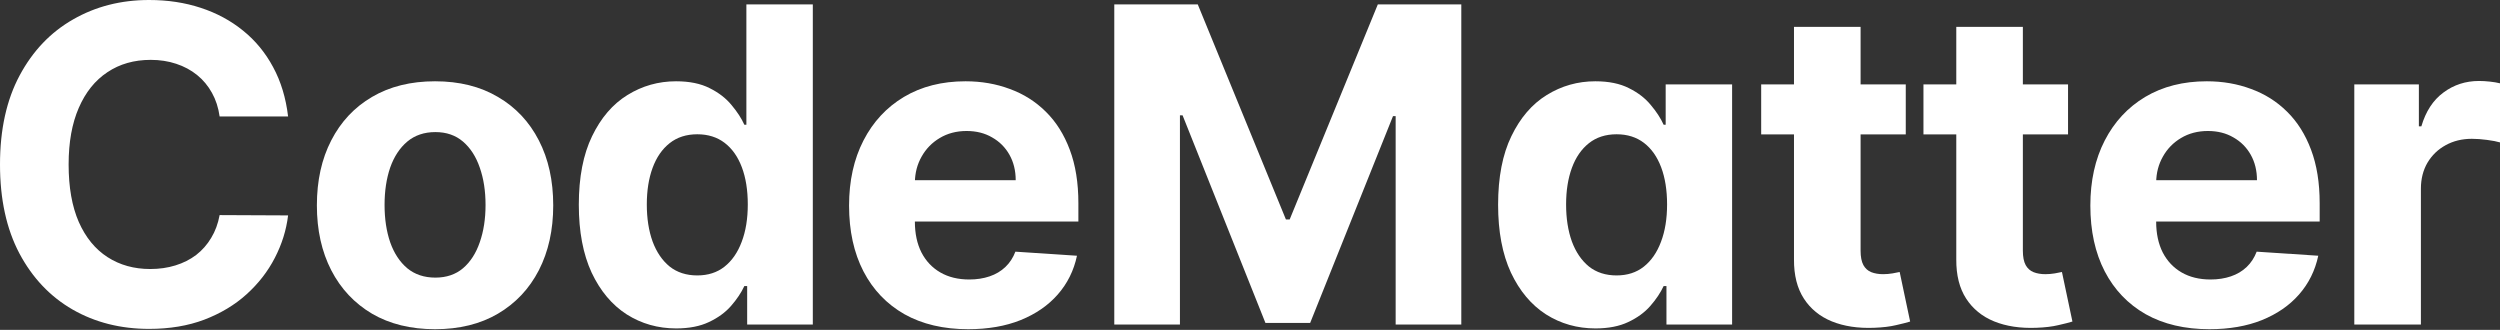
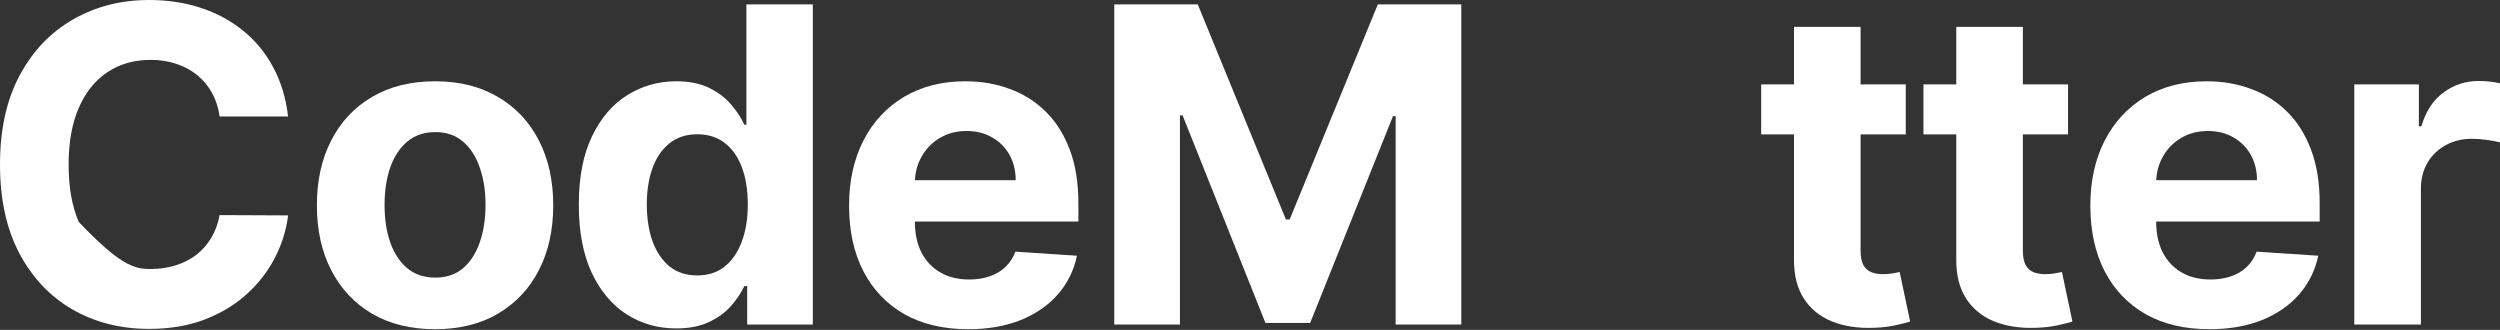
<svg xmlns="http://www.w3.org/2000/svg" width="1440" height="190" viewBox="0 0 1440 190" fill="none">
  <rect x="0" y="0" width="1440" height="190" fill="#333333" stroke="none" />
  <path d="M1356.08 186.918V48.62H1393.27V72.751H1394.71C1397.23 64.167 1401.46 57.684 1407.41 53.302C1413.35 48.861 1420.19 46.64 1427.93 46.64C1429.86 46.64 1431.93 46.76 1434.15 47C1436.37 47.24 1438.32 47.57 1440 47.99V82.024C1438.2 81.484 1435.71 81.004 1432.53 80.584C1429.35 80.163 1426.43 79.954 1423.79 79.954C1418.15 79.954 1413.11 81.184 1408.67 83.645C1404.28 86.046 1400.8 89.407 1398.22 93.729C1395.7 98.051 1394.44 103.033 1394.44 108.675V186.918H1356.08Z" fill="white" />
  <path d="M1272.65 189.619C1258.42 189.619 1246.18 186.738 1235.91 180.975C1225.71 175.153 1217.85 166.93 1212.32 156.305C1206.8 145.621 1204.04 132.986 1204.04 118.399C1204.04 104.174 1206.8 91.688 1212.32 80.944C1217.85 70.2 1225.62 61.826 1235.64 55.824C1245.73 49.821 1257.55 46.82 1271.12 46.82C1280.24 46.82 1288.74 48.29 1296.6 51.232C1304.52 54.113 1311.43 58.465 1317.31 64.287C1323.25 70.109 1327.87 77.433 1331.17 86.256C1334.48 95.02 1336.13 105.284 1336.13 117.049V127.583H1219.35V103.813H1300.02C1300.02 98.291 1298.82 93.399 1296.42 89.137C1294.02 84.876 1290.69 81.544 1286.43 79.143C1282.22 76.682 1277.33 75.452 1271.75 75.452C1265.93 75.452 1260.76 76.802 1256.26 79.503C1251.82 82.144 1248.34 85.716 1245.82 90.218C1243.3 94.66 1242.01 99.612 1241.95 105.074V127.673C1241.95 134.516 1243.21 140.429 1245.73 145.411C1248.31 150.393 1251.94 154.234 1256.62 156.935C1261.3 159.637 1266.86 160.987 1273.28 160.987C1277.54 160.987 1281.44 160.387 1284.98 159.186C1288.53 157.986 1291.56 156.185 1294.08 153.784C1296.6 151.383 1298.52 148.442 1299.84 144.96L1335.32 147.301C1333.51 155.825 1329.82 163.268 1324.24 169.631C1318.72 175.933 1311.58 180.855 1302.81 184.397C1294.11 187.878 1284.05 189.619 1272.65 189.619Z" fill="white" />
  <path d="M1191.19 48.62V77.432H1107.91V48.62H1191.19ZM1126.82 15.486H1165.17V144.42C1165.17 147.961 1165.71 150.722 1166.79 152.703C1167.87 154.624 1169.38 155.975 1171.3 156.755C1173.28 157.535 1175.56 157.925 1178.14 157.925C1179.94 157.925 1181.74 157.775 1183.54 157.475C1185.34 157.115 1186.72 156.845 1187.68 156.665L1193.72 185.207C1191.79 185.807 1189.09 186.497 1185.61 187.278C1182.13 188.118 1177.9 188.628 1172.92 188.808C1163.67 189.168 1155.57 187.938 1148.61 185.117C1141.7 182.295 1136.33 177.914 1132.49 171.971C1128.65 166.029 1126.76 158.526 1126.82 149.462V15.486Z" fill="white" />
  <path d="M1097.72 48.62V77.432H1014.44V48.62H1097.72ZM1033.34 15.486H1071.7V144.42C1071.7 147.961 1072.24 150.722 1073.32 152.703C1074.4 154.624 1075.9 155.975 1077.82 156.755C1079.8 157.535 1082.08 157.925 1084.66 157.925C1086.47 157.925 1088.27 157.775 1090.07 157.475C1091.87 157.115 1093.25 156.845 1094.21 156.665L1100.24 185.207C1098.32 185.807 1095.62 186.497 1092.14 187.278C1088.66 188.118 1084.42 188.628 1079.44 188.808C1070.2 189.168 1062.1 187.938 1055.13 185.117C1048.23 182.295 1042.86 177.914 1039.02 171.971C1035.17 166.029 1033.28 158.526 1033.34 149.462V15.486Z" fill="white" />
-   <path d="M919.001 189.169C908.497 189.169 898.983 186.468 890.46 181.065C881.996 175.603 875.273 167.59 870.291 157.025C865.369 146.401 862.908 133.376 862.908 117.949C862.908 102.103 865.459 88.927 870.561 78.423C875.663 67.859 882.446 59.965 890.91 54.743C899.433 49.461 908.767 46.82 918.911 46.82C926.655 46.82 933.107 48.14 938.269 50.782C943.492 53.362 947.693 56.604 950.875 60.505C954.116 64.347 956.577 68.129 958.258 71.85H959.428V48.621H997.694V186.918H959.878V164.769H958.258C956.457 168.61 953.906 172.422 950.605 176.203C947.363 179.925 943.131 183.016 937.909 185.477C932.747 187.938 926.445 189.169 919.001 189.169ZM931.157 158.646C937.339 158.646 942.561 156.965 946.823 153.604C951.145 150.183 954.446 145.411 956.727 139.288C959.068 133.166 960.239 125.993 960.239 117.769C960.239 109.546 959.098 102.403 956.817 96.34C954.536 90.278 951.235 85.596 946.913 82.294C942.591 78.993 937.339 77.343 931.157 77.343C924.854 77.343 919.542 79.053 915.22 82.475C910.898 85.896 907.627 90.638 905.406 96.701C903.185 102.763 902.074 109.786 902.074 117.769C902.074 125.813 903.185 132.926 905.406 139.108C907.687 145.231 910.958 150.033 915.22 153.514C919.542 156.935 924.854 158.646 931.157 158.646Z" fill="white" />
  <path d="M641.828 2.521H689.908L740.689 126.413H742.85L793.631 2.521H841.711V186.918H803.895V66.898H802.365L754.645 186.018H728.894L681.174 66.448H679.644V186.918H641.828V2.521Z" fill="white" />
  <path d="M557.673 189.619C543.447 189.619 531.202 186.738 520.938 180.975C510.733 175.153 502.87 166.93 497.348 156.305C491.826 145.621 489.064 132.986 489.064 118.399C489.064 104.174 491.826 91.688 497.348 80.944C502.87 70.2 510.643 61.826 520.668 55.824C530.752 49.821 542.577 46.82 556.142 46.82C565.266 46.82 573.76 48.29 581.623 51.232C589.546 54.113 596.449 58.465 602.331 64.287C608.274 70.109 612.896 77.433 616.197 86.256C619.499 95.02 621.149 105.284 621.149 117.049V127.583H504.371V103.813H585.044C585.044 98.291 583.844 93.399 581.443 89.137C579.042 84.876 575.71 81.544 571.449 79.143C567.247 76.682 562.355 75.452 556.773 75.452C550.95 75.452 545.788 76.802 541.286 79.503C536.844 82.144 533.363 85.716 530.842 90.218C528.321 94.66 527.03 99.612 526.97 105.074V127.673C526.97 134.516 528.231 140.429 530.752 145.411C533.333 150.393 536.964 154.234 541.646 156.935C546.328 159.637 551.88 160.987 558.303 160.987C562.565 160.987 566.466 160.387 570.008 159.186C573.549 157.986 576.581 156.185 579.102 153.784C581.623 151.383 583.544 148.442 584.864 144.96L620.339 147.301C618.538 155.825 614.847 163.268 609.264 169.631C603.742 175.933 596.599 180.855 587.835 184.397C579.132 187.878 569.078 189.619 557.673 189.619Z" fill="white" />
  <path d="M389.489 189.169C378.984 189.169 369.47 186.468 360.947 181.065C352.483 175.603 345.761 167.59 340.779 157.026C335.857 146.401 333.396 133.376 333.396 117.949C333.396 102.103 335.947 88.927 341.049 78.423C346.151 67.859 352.934 59.965 361.397 54.743C369.921 49.461 379.254 46.82 389.399 46.82C397.142 46.82 403.595 48.14 408.757 50.782C413.979 53.363 418.181 56.604 421.362 60.505C424.603 64.347 427.064 68.129 428.745 71.85H429.916V2.521H468.181V186.918H430.366V164.769H428.745C426.944 168.61 424.393 172.422 421.092 176.203C417.851 179.925 413.619 183.016 408.397 185.477C403.234 187.938 396.932 189.169 389.489 189.169ZM401.644 158.646C407.826 158.646 413.049 156.965 417.31 153.604C421.632 150.183 424.933 145.411 427.214 139.288C429.555 133.166 430.726 125.993 430.726 117.769C430.726 109.546 429.585 102.403 427.304 96.34C425.023 90.278 421.722 85.596 417.4 82.294C413.079 78.993 407.826 77.343 401.644 77.343C395.341 77.343 390.029 79.053 385.707 82.475C381.385 85.896 378.114 90.638 375.893 96.701C373.672 102.763 372.562 109.786 372.562 117.769C372.562 125.813 373.672 132.926 375.893 139.108C378.174 145.231 381.445 150.033 385.707 153.514C390.029 156.935 395.341 158.646 401.644 158.646Z" fill="white" />
  <path d="M250.591 189.619C236.605 189.619 224.51 186.648 214.306 180.705C204.161 174.703 196.328 166.359 190.806 155.675C185.284 144.93 182.522 132.475 182.522 118.309C182.522 104.024 185.284 91.538 190.806 80.854C196.328 70.109 204.161 61.766 214.306 55.824C224.51 49.821 236.605 46.82 250.591 46.82C264.576 46.82 276.641 49.821 286.786 55.824C296.99 61.766 304.853 70.109 310.375 80.854C315.898 91.538 318.659 104.024 318.659 118.309C318.659 132.475 315.898 144.93 310.375 155.675C304.853 166.359 296.99 174.703 286.786 180.705C276.641 186.648 264.576 189.619 250.591 189.619ZM250.771 159.907C257.133 159.907 262.446 158.106 266.707 154.504C270.969 150.843 274.18 145.861 276.341 139.558C278.562 133.256 279.673 126.083 279.673 118.039C279.673 109.996 278.562 102.823 276.341 96.52C274.18 90.218 270.969 85.236 266.707 81.574C262.446 77.913 257.133 76.082 250.771 76.082C244.348 76.082 238.946 77.913 234.564 81.574C230.242 85.236 226.971 90.218 224.75 96.52C222.589 102.823 221.509 109.996 221.509 118.039C221.509 126.083 222.589 133.256 224.75 139.558C226.971 145.861 230.242 150.843 234.564 154.504C238.946 158.106 244.348 159.907 250.771 159.907Z" fill="white" />
-   <path d="M165.939 67.078H126.502C125.782 61.976 124.312 57.444 122.091 53.482C119.87 49.461 117.018 46.039 113.537 43.218C110.056 40.397 106.034 38.236 101.472 36.735C96.97 35.235 92.078 34.484 86.796 34.484C77.252 34.484 68.939 36.855 61.856 41.597C54.773 46.279 49.28 53.122 45.379 62.126C41.477 71.07 39.526 81.934 39.526 94.719C39.526 107.865 41.477 118.909 45.379 127.853C49.34 136.797 54.863 143.549 61.946 148.111C69.029 152.673 77.222 154.954 86.526 154.954C91.748 154.954 96.58 154.264 101.022 152.883C105.524 151.503 109.515 149.492 112.997 146.851C116.478 144.15 119.359 140.878 121.64 137.037C123.981 133.195 125.602 128.813 126.502 123.891L165.939 124.071C164.918 132.535 162.367 140.698 158.286 148.562C154.264 156.365 148.832 163.358 141.989 169.54C135.206 175.663 127.103 180.525 117.679 184.126C108.315 187.668 97.721 189.439 85.896 189.439C69.449 189.439 54.743 185.717 41.777 178.274C28.872 170.831 18.668 160.056 11.165 145.95C3.722 131.845 0 114.768 0 94.719C0 74.611 3.782 57.504 11.345 43.398C18.908 29.292 29.172 18.548 42.138 11.165C55.103 3.722 69.689 0 85.896 0C96.58 0 106.484 1.501 115.608 4.502C124.792 7.503 132.925 11.885 140.008 17.647C147.091 23.35 152.853 30.343 157.295 38.626C161.797 46.909 164.678 56.393 165.939 67.078Z" fill="white" />
+   <path d="M165.939 67.078H126.502C125.782 61.976 124.312 57.444 122.091 53.482C119.87 49.461 117.018 46.039 113.537 43.218C110.056 40.397 106.034 38.236 101.472 36.735C96.97 35.235 92.078 34.484 86.796 34.484C77.252 34.484 68.939 36.855 61.856 41.597C54.773 46.279 49.28 53.122 45.379 62.126C41.477 71.07 39.526 81.934 39.526 94.719C39.526 107.865 41.477 118.909 45.379 127.853C69.029 152.673 77.222 154.954 86.526 154.954C91.748 154.954 96.58 154.264 101.022 152.883C105.524 151.503 109.515 149.492 112.997 146.851C116.478 144.15 119.359 140.878 121.64 137.037C123.981 133.195 125.602 128.813 126.502 123.891L165.939 124.071C164.918 132.535 162.367 140.698 158.286 148.562C154.264 156.365 148.832 163.358 141.989 169.54C135.206 175.663 127.103 180.525 117.679 184.126C108.315 187.668 97.721 189.439 85.896 189.439C69.449 189.439 54.743 185.717 41.777 178.274C28.872 170.831 18.668 160.056 11.165 145.95C3.722 131.845 0 114.768 0 94.719C0 74.611 3.782 57.504 11.345 43.398C18.908 29.292 29.172 18.548 42.138 11.165C55.103 3.722 69.689 0 85.896 0C96.58 0 106.484 1.501 115.608 4.502C124.792 7.503 132.925 11.885 140.008 17.647C147.091 23.35 152.853 30.343 157.295 38.626C161.797 46.909 164.678 56.393 165.939 67.078Z" fill="white" />
</svg>